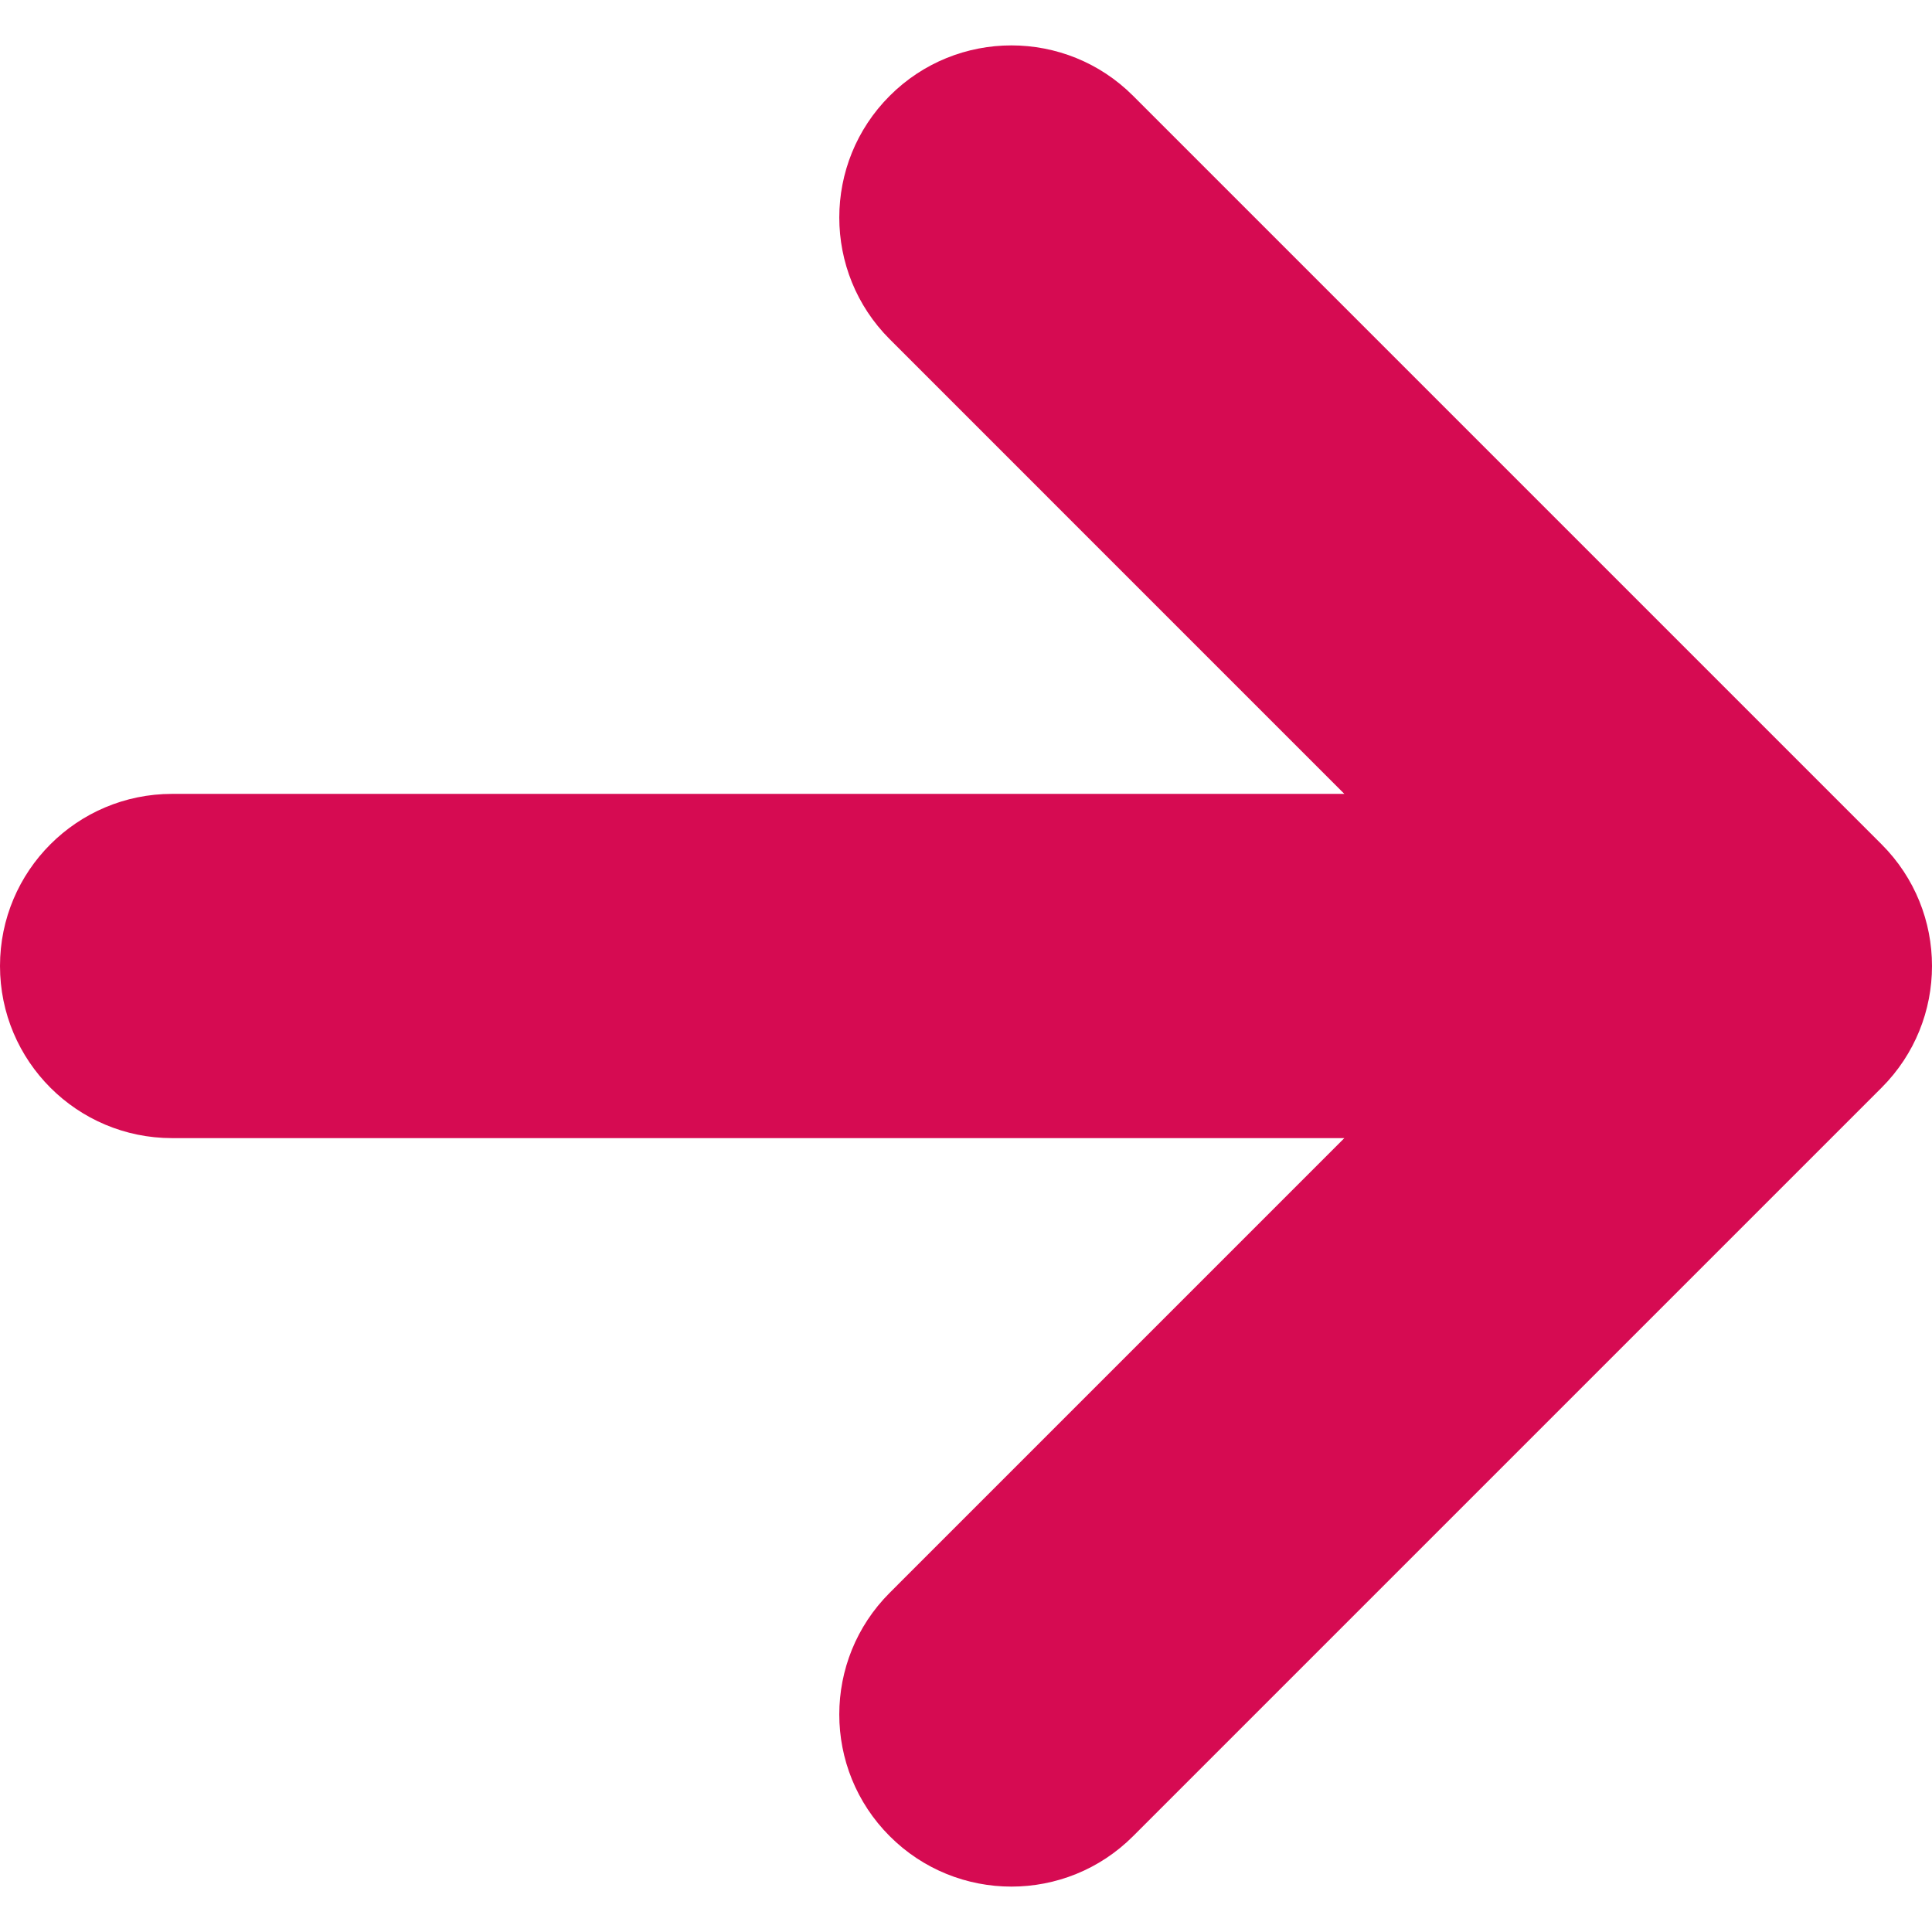
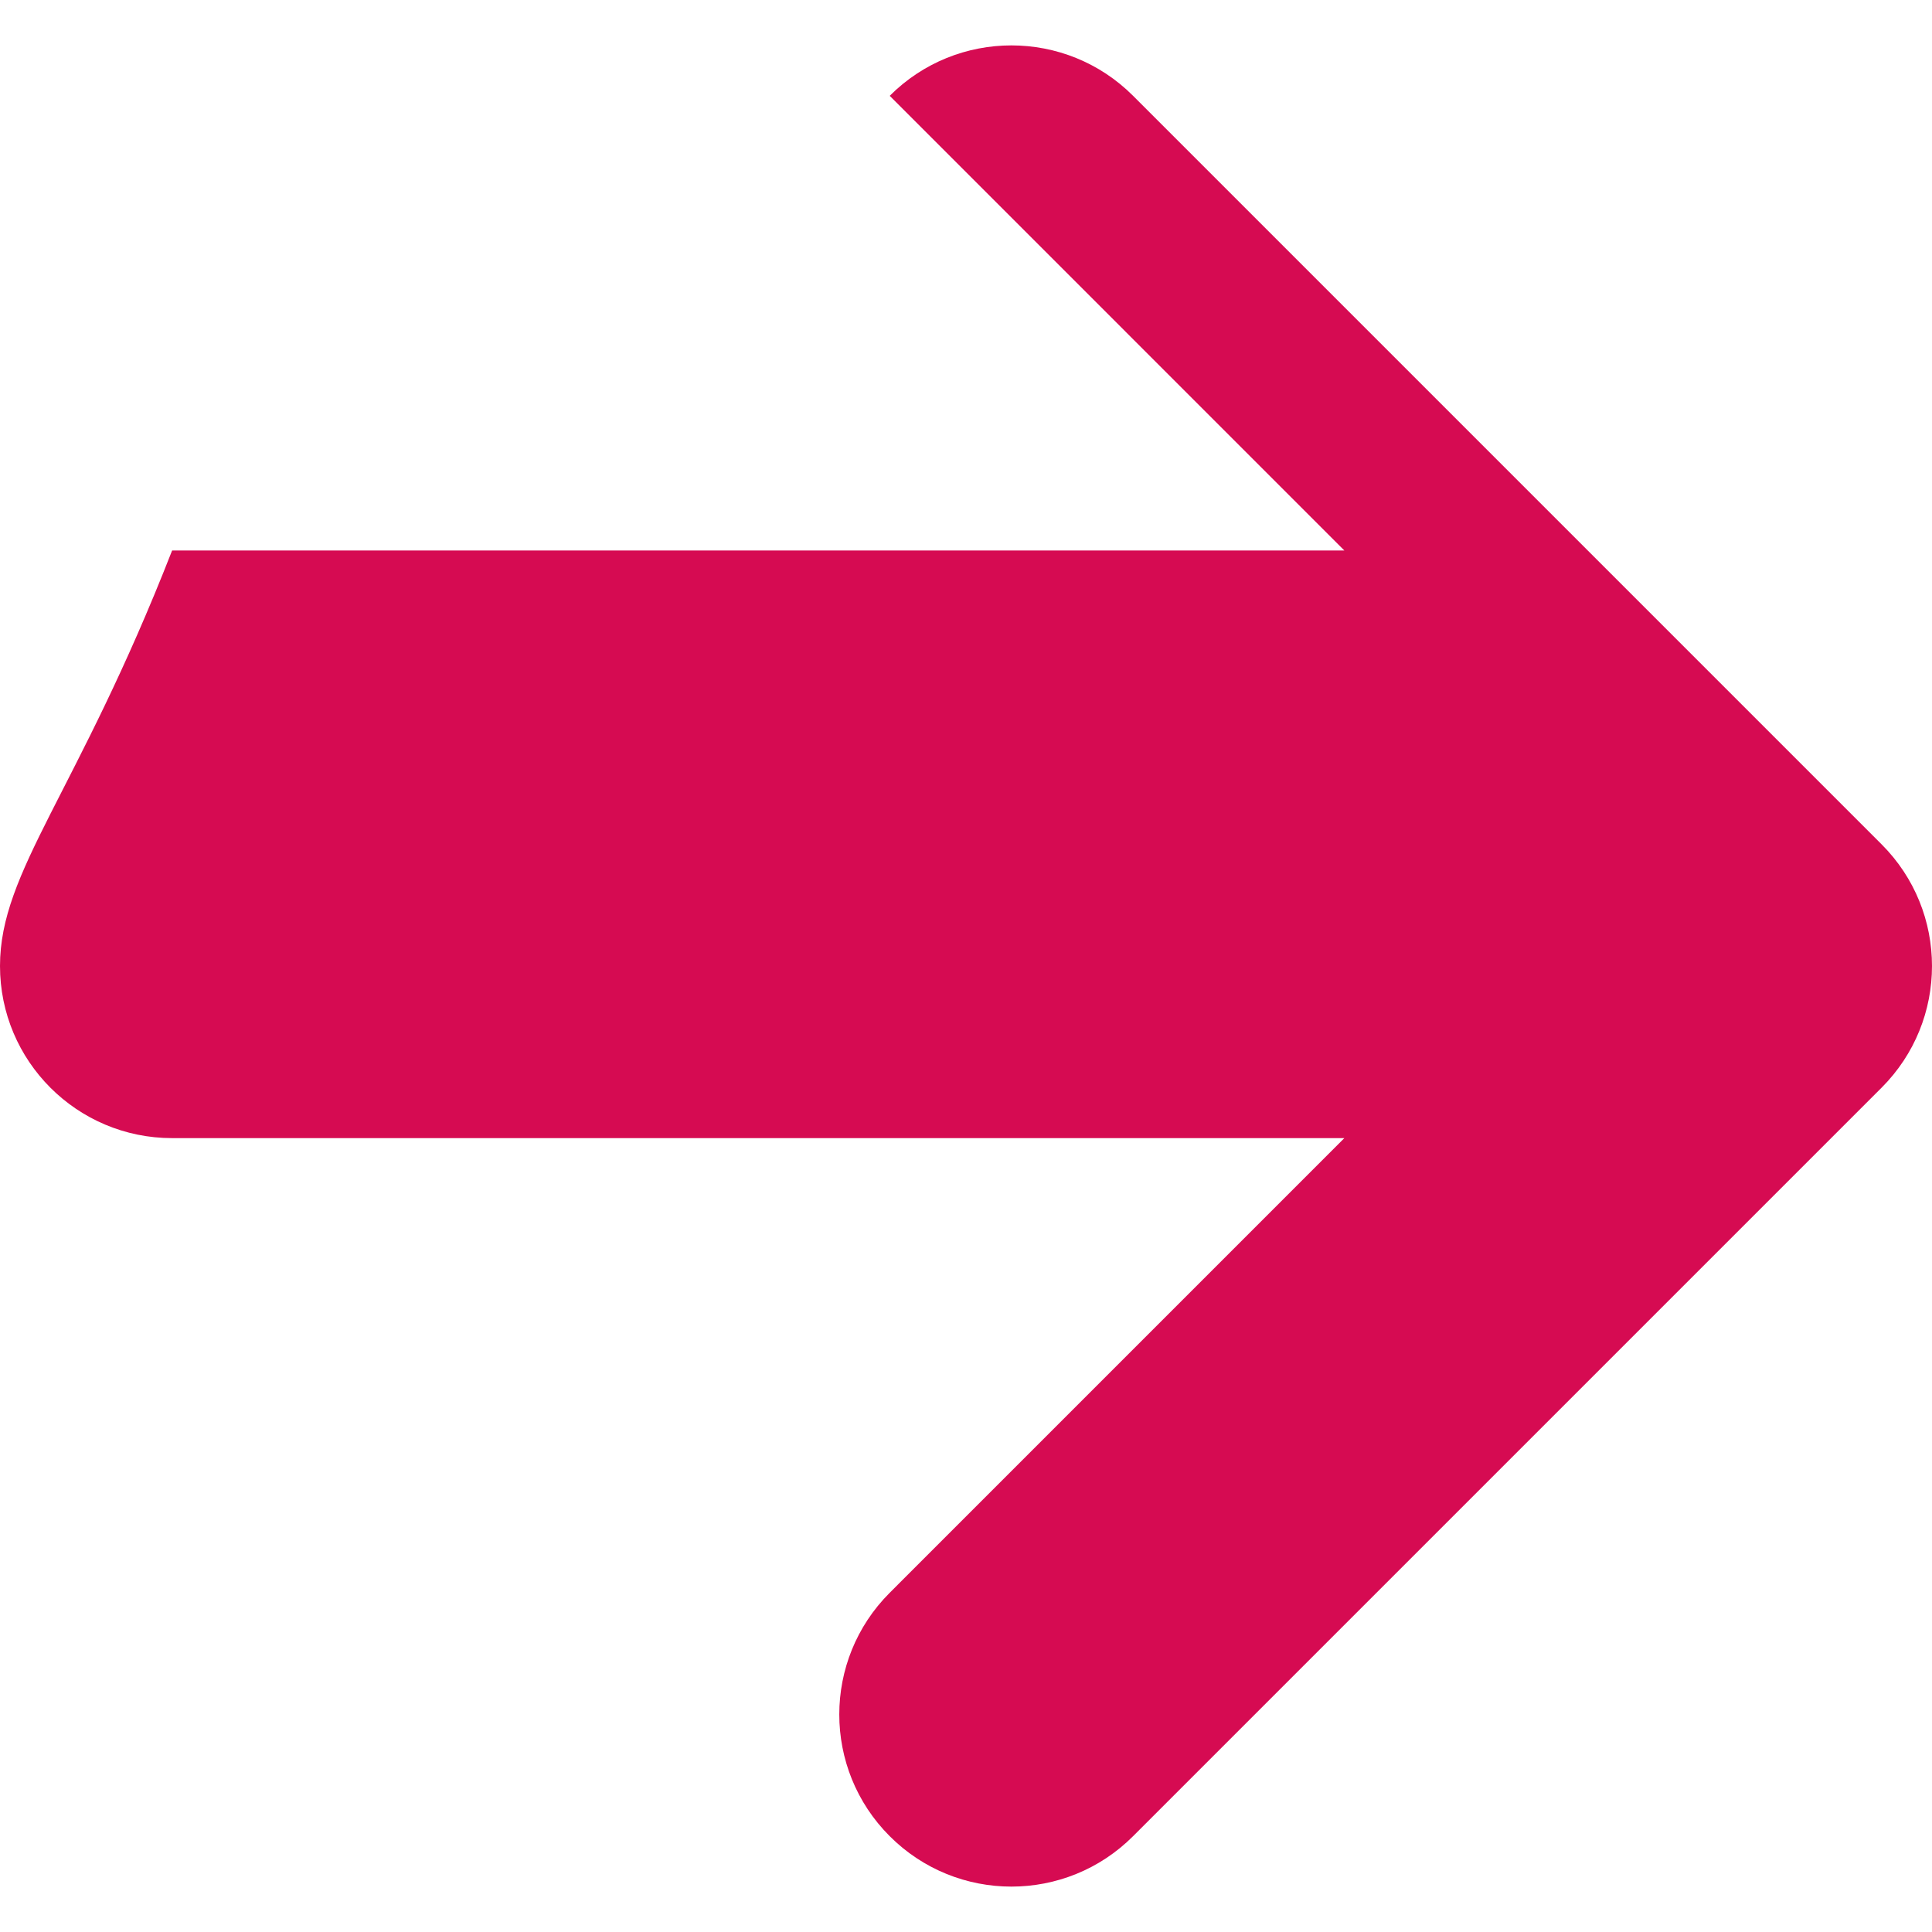
<svg xmlns="http://www.w3.org/2000/svg" version="1.1" id="Capa_1" x="0px" y="0px" viewBox="0 0 494.672 494.672" xml:space="preserve" width="15" height="15" fill="#D60B52">
-   <path id="XMLID_133_" d="M481.76,216.177L290.118,24.535c-17.197-17.215-45.12-17.215-62.315,0  c-17.215,17.206-17.215,45.111,0,62.317l116.405,116.414H44.069C19.728,203.267,0,222.993,0,247.336  c0,24.34,19.728,44.07,44.069,44.07h300.138L227.802,407.819c-17.215,17.207-17.215,45.111,0,62.316  c8.597,8.608,19.882,12.913,31.157,12.913c11.276,0,22.56-4.305,31.159-12.913l191.643-191.64  C498.976,261.288,498.976,233.384,481.76,216.177z" />
+   <path id="XMLID_133_" d="M481.76,216.177L290.118,24.535c-17.197-17.215-45.12-17.215-62.315,0  l116.405,116.414H44.069C19.728,203.267,0,222.993,0,247.336  c0,24.34,19.728,44.07,44.069,44.07h300.138L227.802,407.819c-17.215,17.207-17.215,45.111,0,62.316  c8.597,8.608,19.882,12.913,31.157,12.913c11.276,0,22.56-4.305,31.159-12.913l191.643-191.64  C498.976,261.288,498.976,233.384,481.76,216.177z" />
  <g>
</g>
  <g>
</g>
  <g>
</g>
  <g>
</g>
  <g>
</g>
  <g>
</g>
  <g>
</g>
  <g>
</g>
  <g>
</g>
  <g>
</g>
  <g>
</g>
  <g>
</g>
  <g>
</g>
  <g>
</g>
  <g>
</g>
</svg>